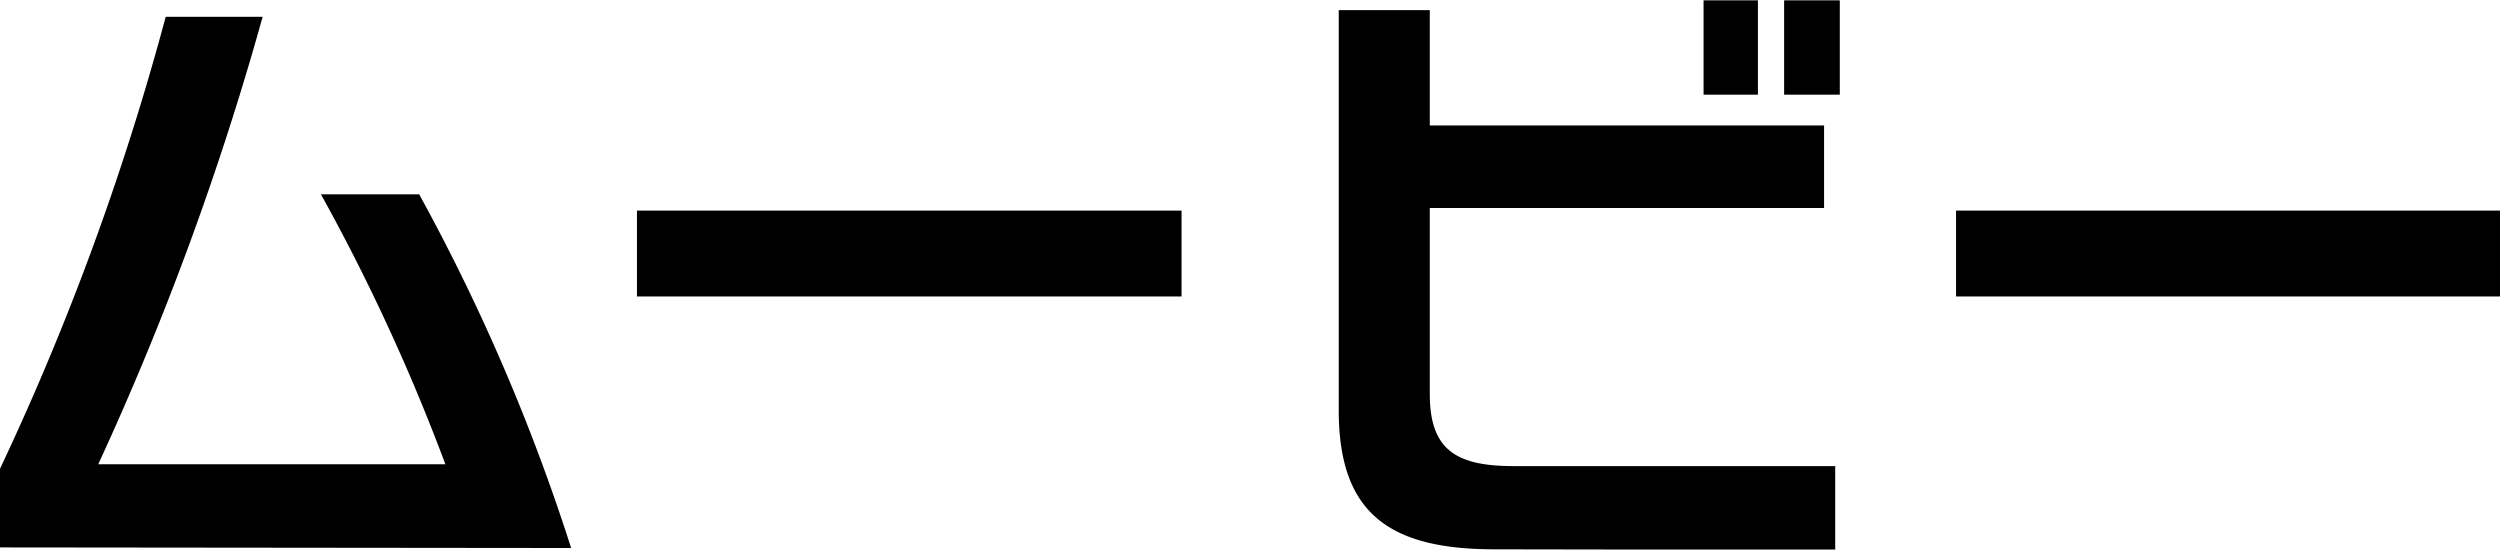
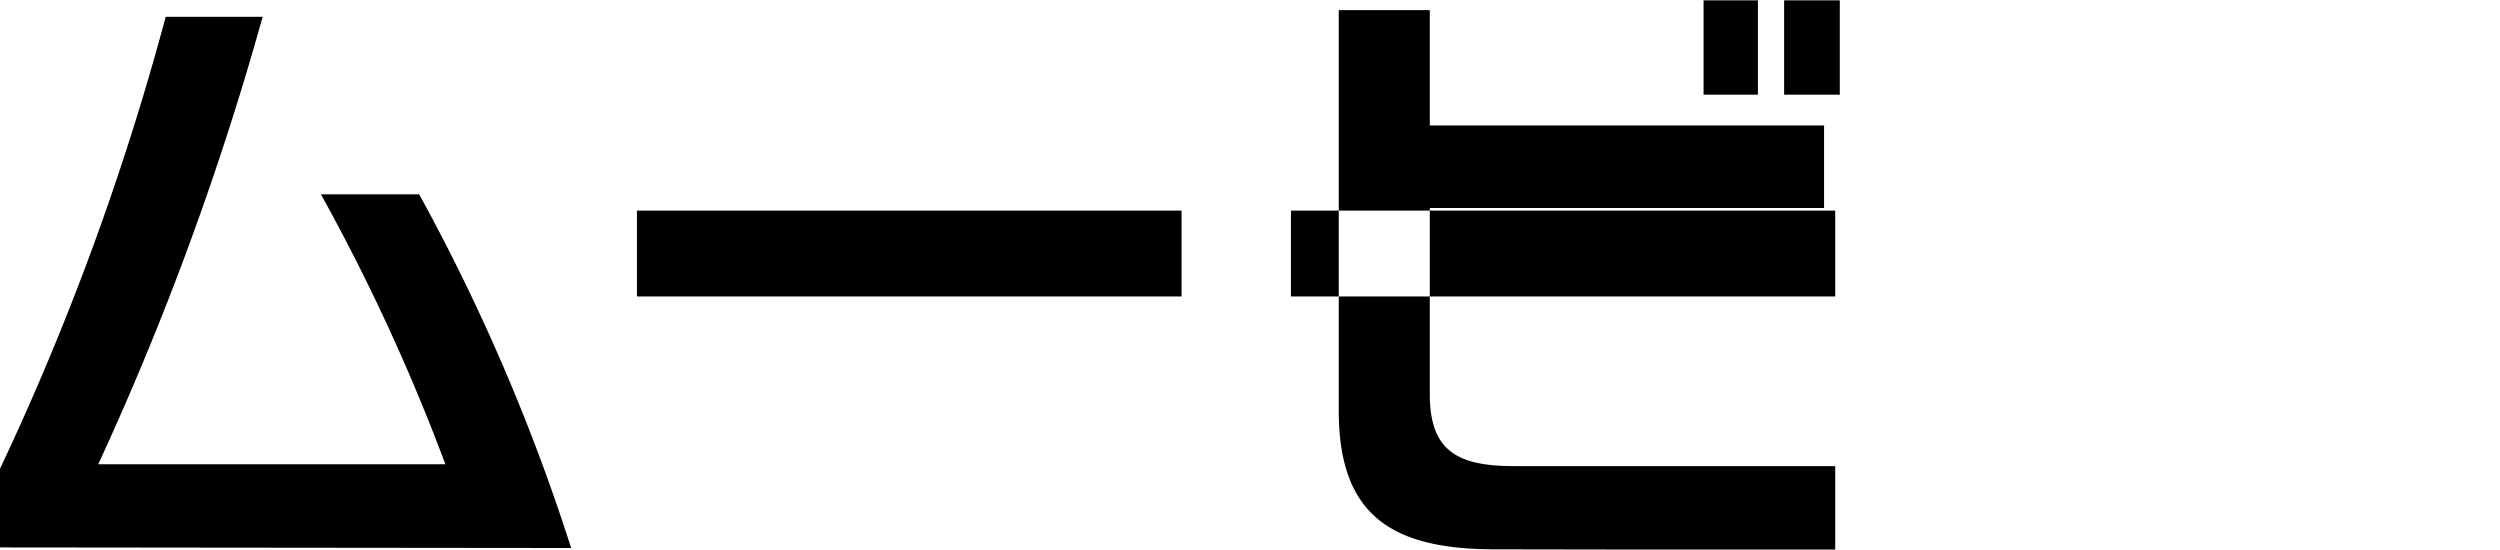
<svg xmlns="http://www.w3.org/2000/svg" width="76.34" height="16.781" viewBox="0 0 76.34 16.781">
  <defs>
    <style>
      .cls-1 {
        fill-rule: evenodd;
      }
    </style>
  </defs>
-   <path id="ムービー" class="cls-1" d="M1330.88,91.672a60.815,60.815,0,0,0-4.64-10.8h-3a60.919,60.919,0,0,1,3.8,8.242h-10.6a90.477,90.477,0,0,0,5.02-13.663h-2.96a82.007,82.007,0,0,1-5.07,13.823v2.38Zm18.64-7.682V81.369h-16.63V83.99h16.63Zm20.1-6.161V74.948h-1.7v2.881h1.7Zm-2.5,0V74.948h-1.66v2.881h1.66Zm2.36,13.9V89.171h-9.82c-1.76,0-2.56-.5-2.56-2.2V81.289h12.04V78.769H1357.1V75.248h-2.78V87.471c0,3.141,1.54,4.241,4.76,4.241Zm20.31-7.742V81.369h-16.62V83.99h16.62Z" transform="translate(-1313.44 -74.938)" />
+   <path id="ムービー" class="cls-1" d="M1330.88,91.672a60.815,60.815,0,0,0-4.64-10.8h-3a60.919,60.919,0,0,1,3.8,8.242h-10.6a90.477,90.477,0,0,0,5.02-13.663h-2.96a82.007,82.007,0,0,1-5.07,13.823v2.38Zm18.64-7.682V81.369h-16.63V83.99h16.63Zm20.1-6.161V74.948h-1.7v2.881h1.7Zm-2.5,0V74.948h-1.66v2.881h1.66Zm2.36,13.9V89.171h-9.82c-1.76,0-2.56-.5-2.56-2.2V81.289h12.04V78.769H1357.1V75.248h-2.78V87.471c0,3.141,1.54,4.241,4.76,4.241ZV81.369h-16.62V83.99h16.62Z" transform="translate(-1313.44 -74.938)" />
</svg>